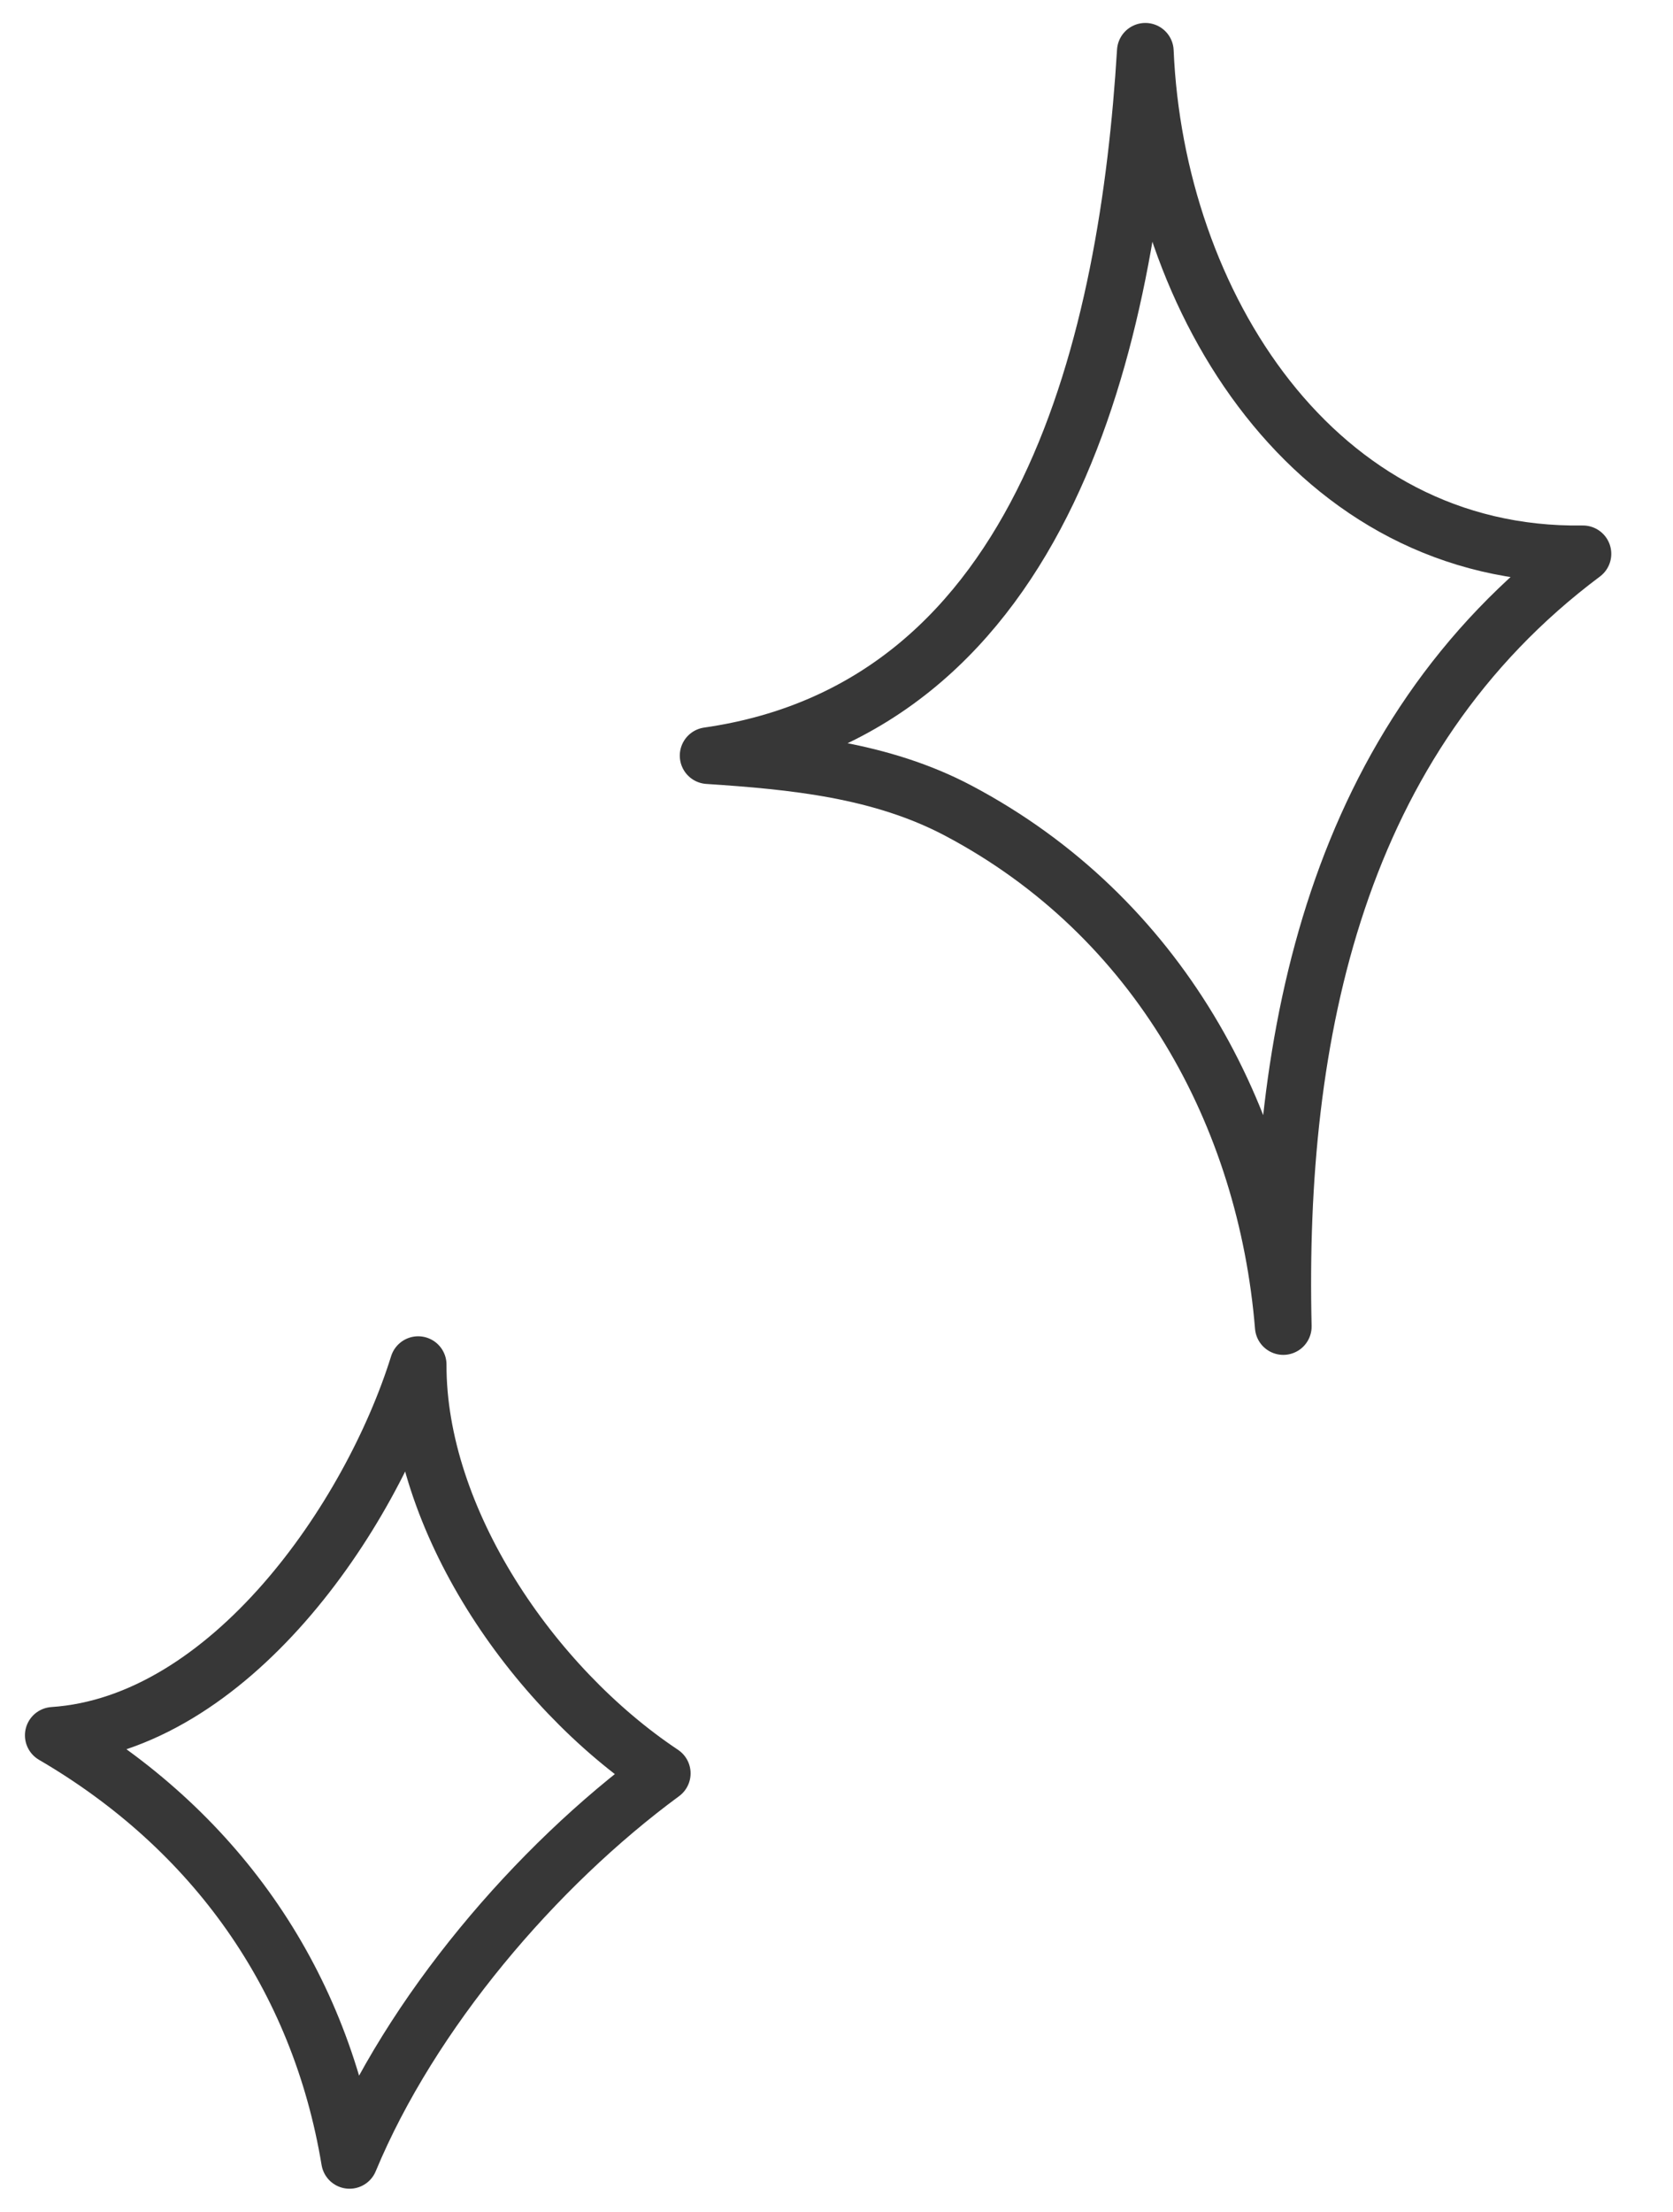
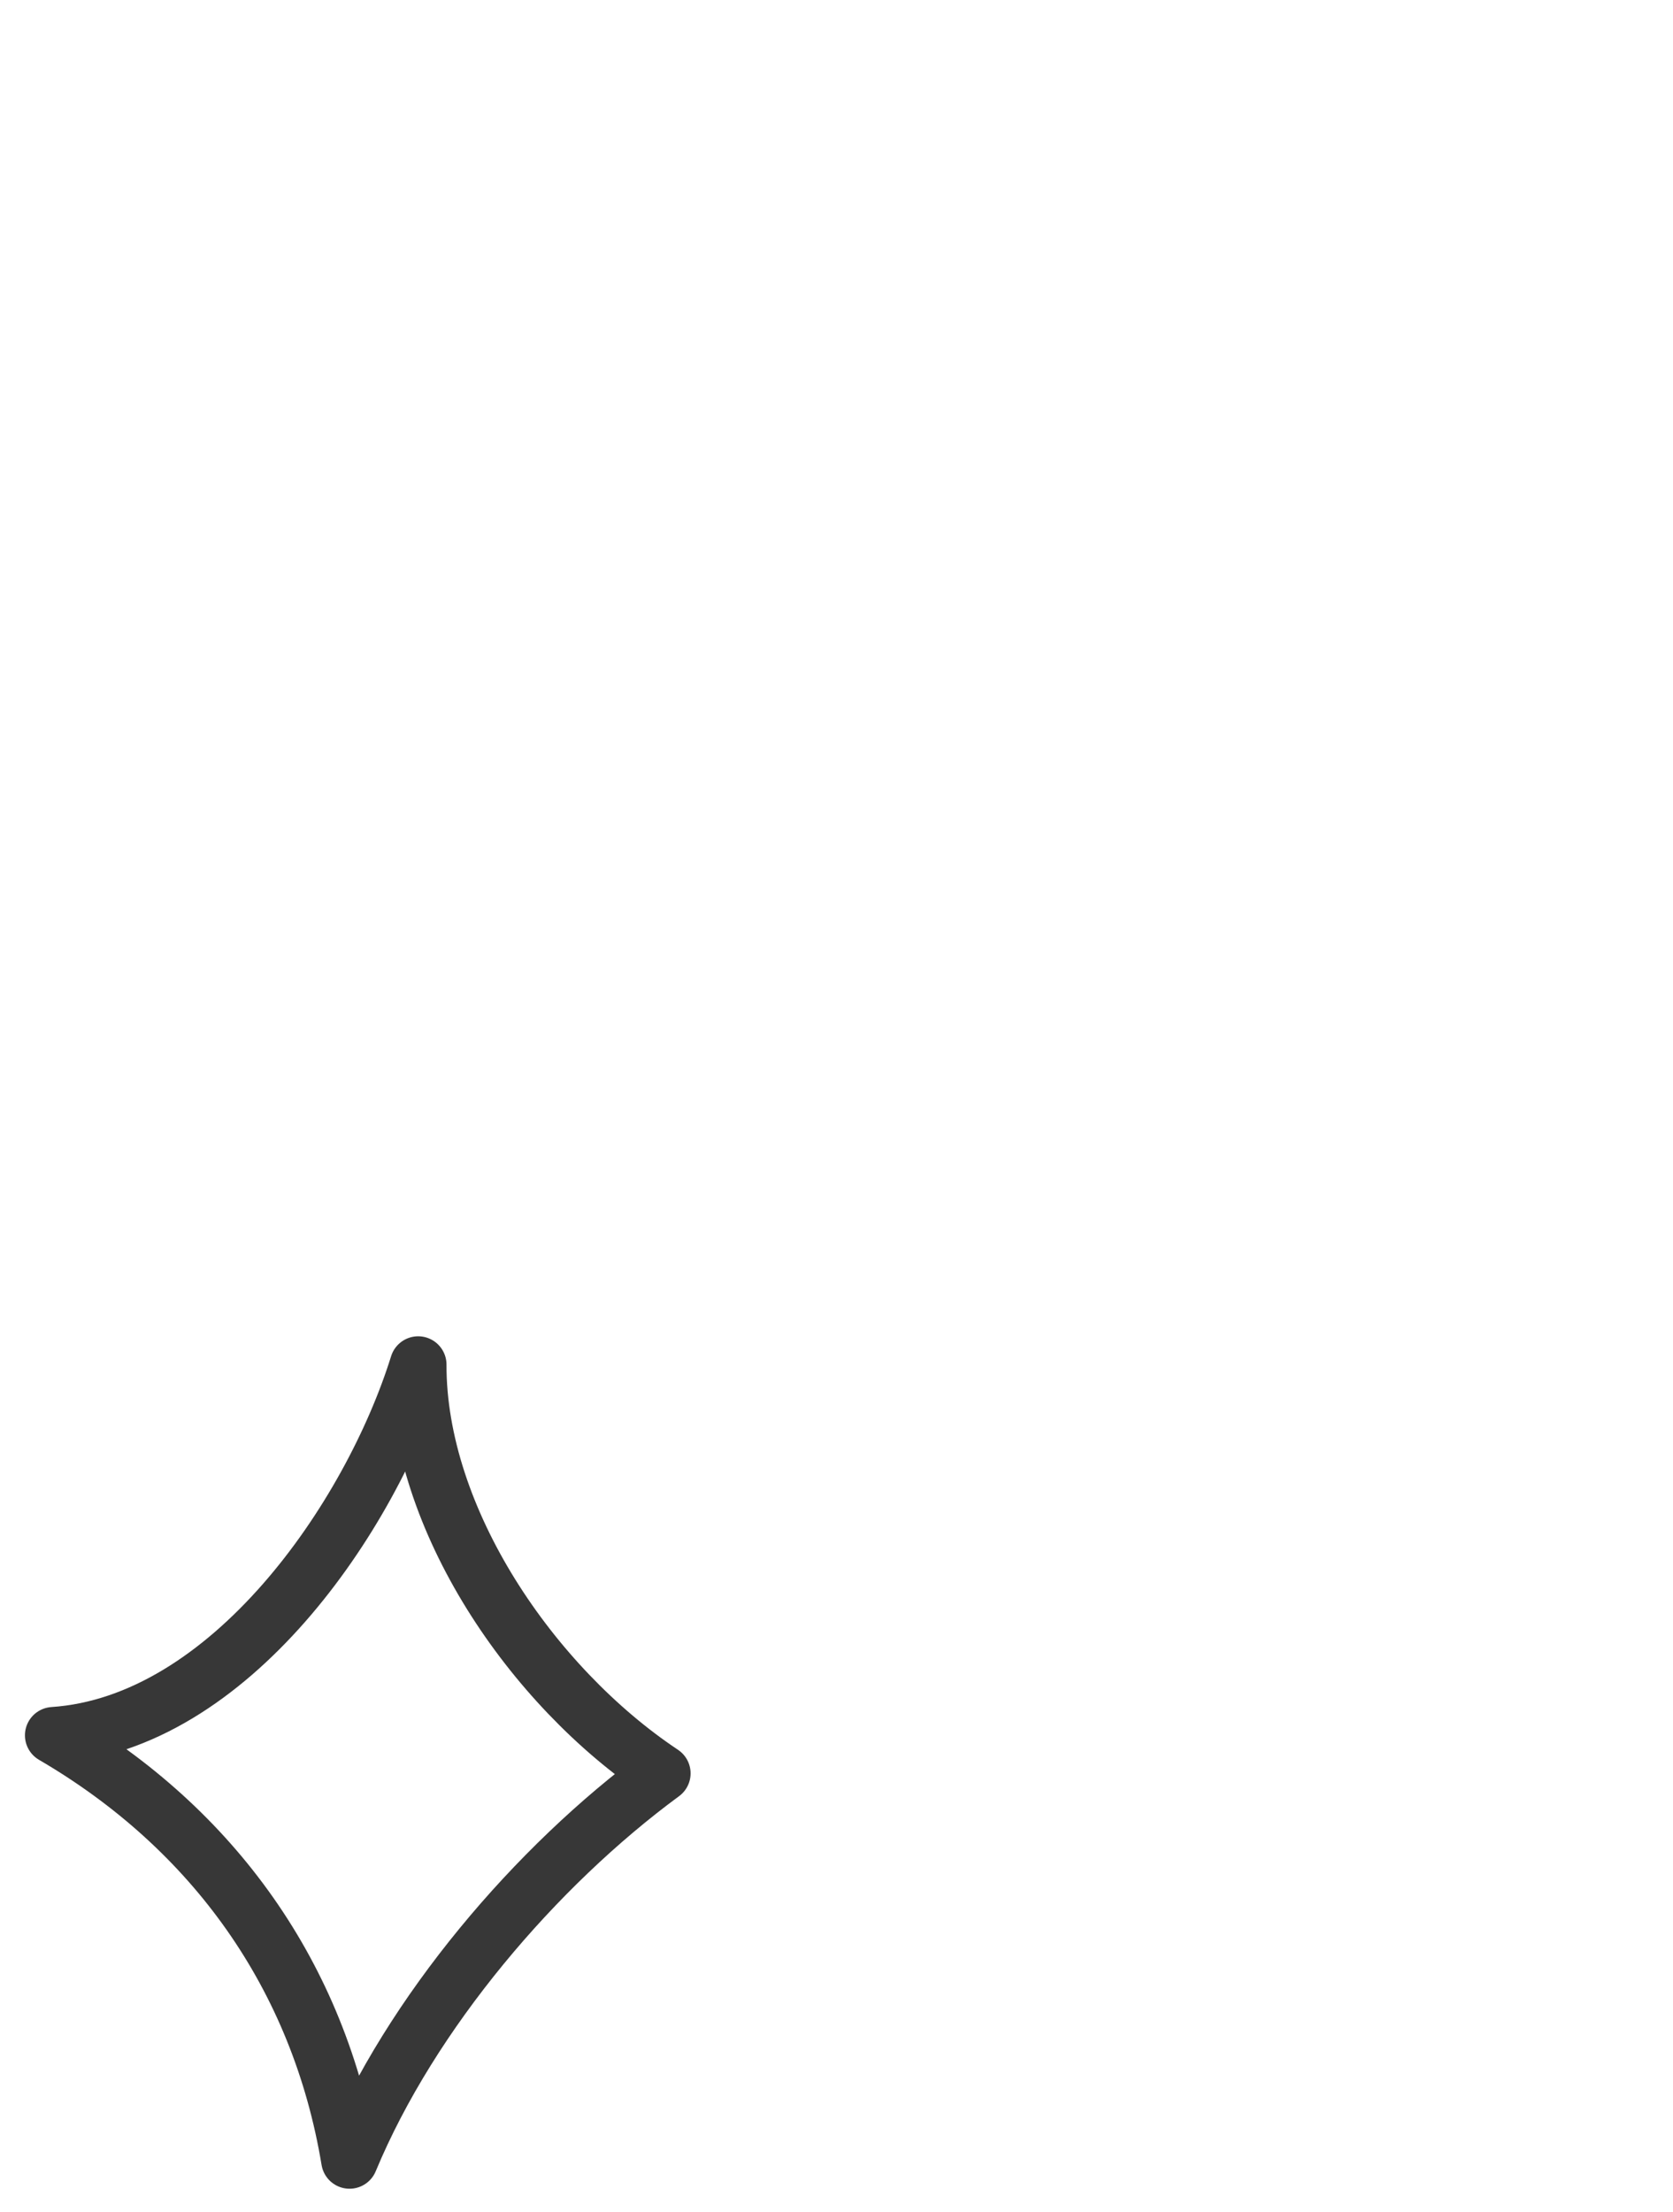
<svg xmlns="http://www.w3.org/2000/svg" width="59" height="78" viewBox="0 0 59 78" fill="none">
-   <path fill-rule="evenodd" clip-rule="evenodd" d="M45.256 46.775C44.647 39.365 40.852 32.322 33.804 28.589C31.075 27.143 27.995 26.844 24.973 26.645C36.976 24.92 39.781 11.797 40.391 1.809C40.765 10.667 46.375 19.67 55.824 19.529C47.111 26.045 45.014 36.491 45.256 46.775Z" stroke="#373737" stroke-width="1.999" stroke-miterlimit="1.5" stroke-linecap="round" stroke-linejoin="round" />
  <path fill-rule="evenodd" clip-rule="evenodd" d="M23.355 62.531C18.897 65.811 14.493 70.965 12.327 76.178C11.251 69.69 7.532 64.488 1.879 61.19C8.093 60.777 13.064 53.518 14.747 48.119C14.731 53.553 18.744 59.459 23.355 62.531Z" stroke="#373737" stroke-width="1.999" stroke-miterlimit="1.5" stroke-linecap="round" stroke-linejoin="round" />
</svg>